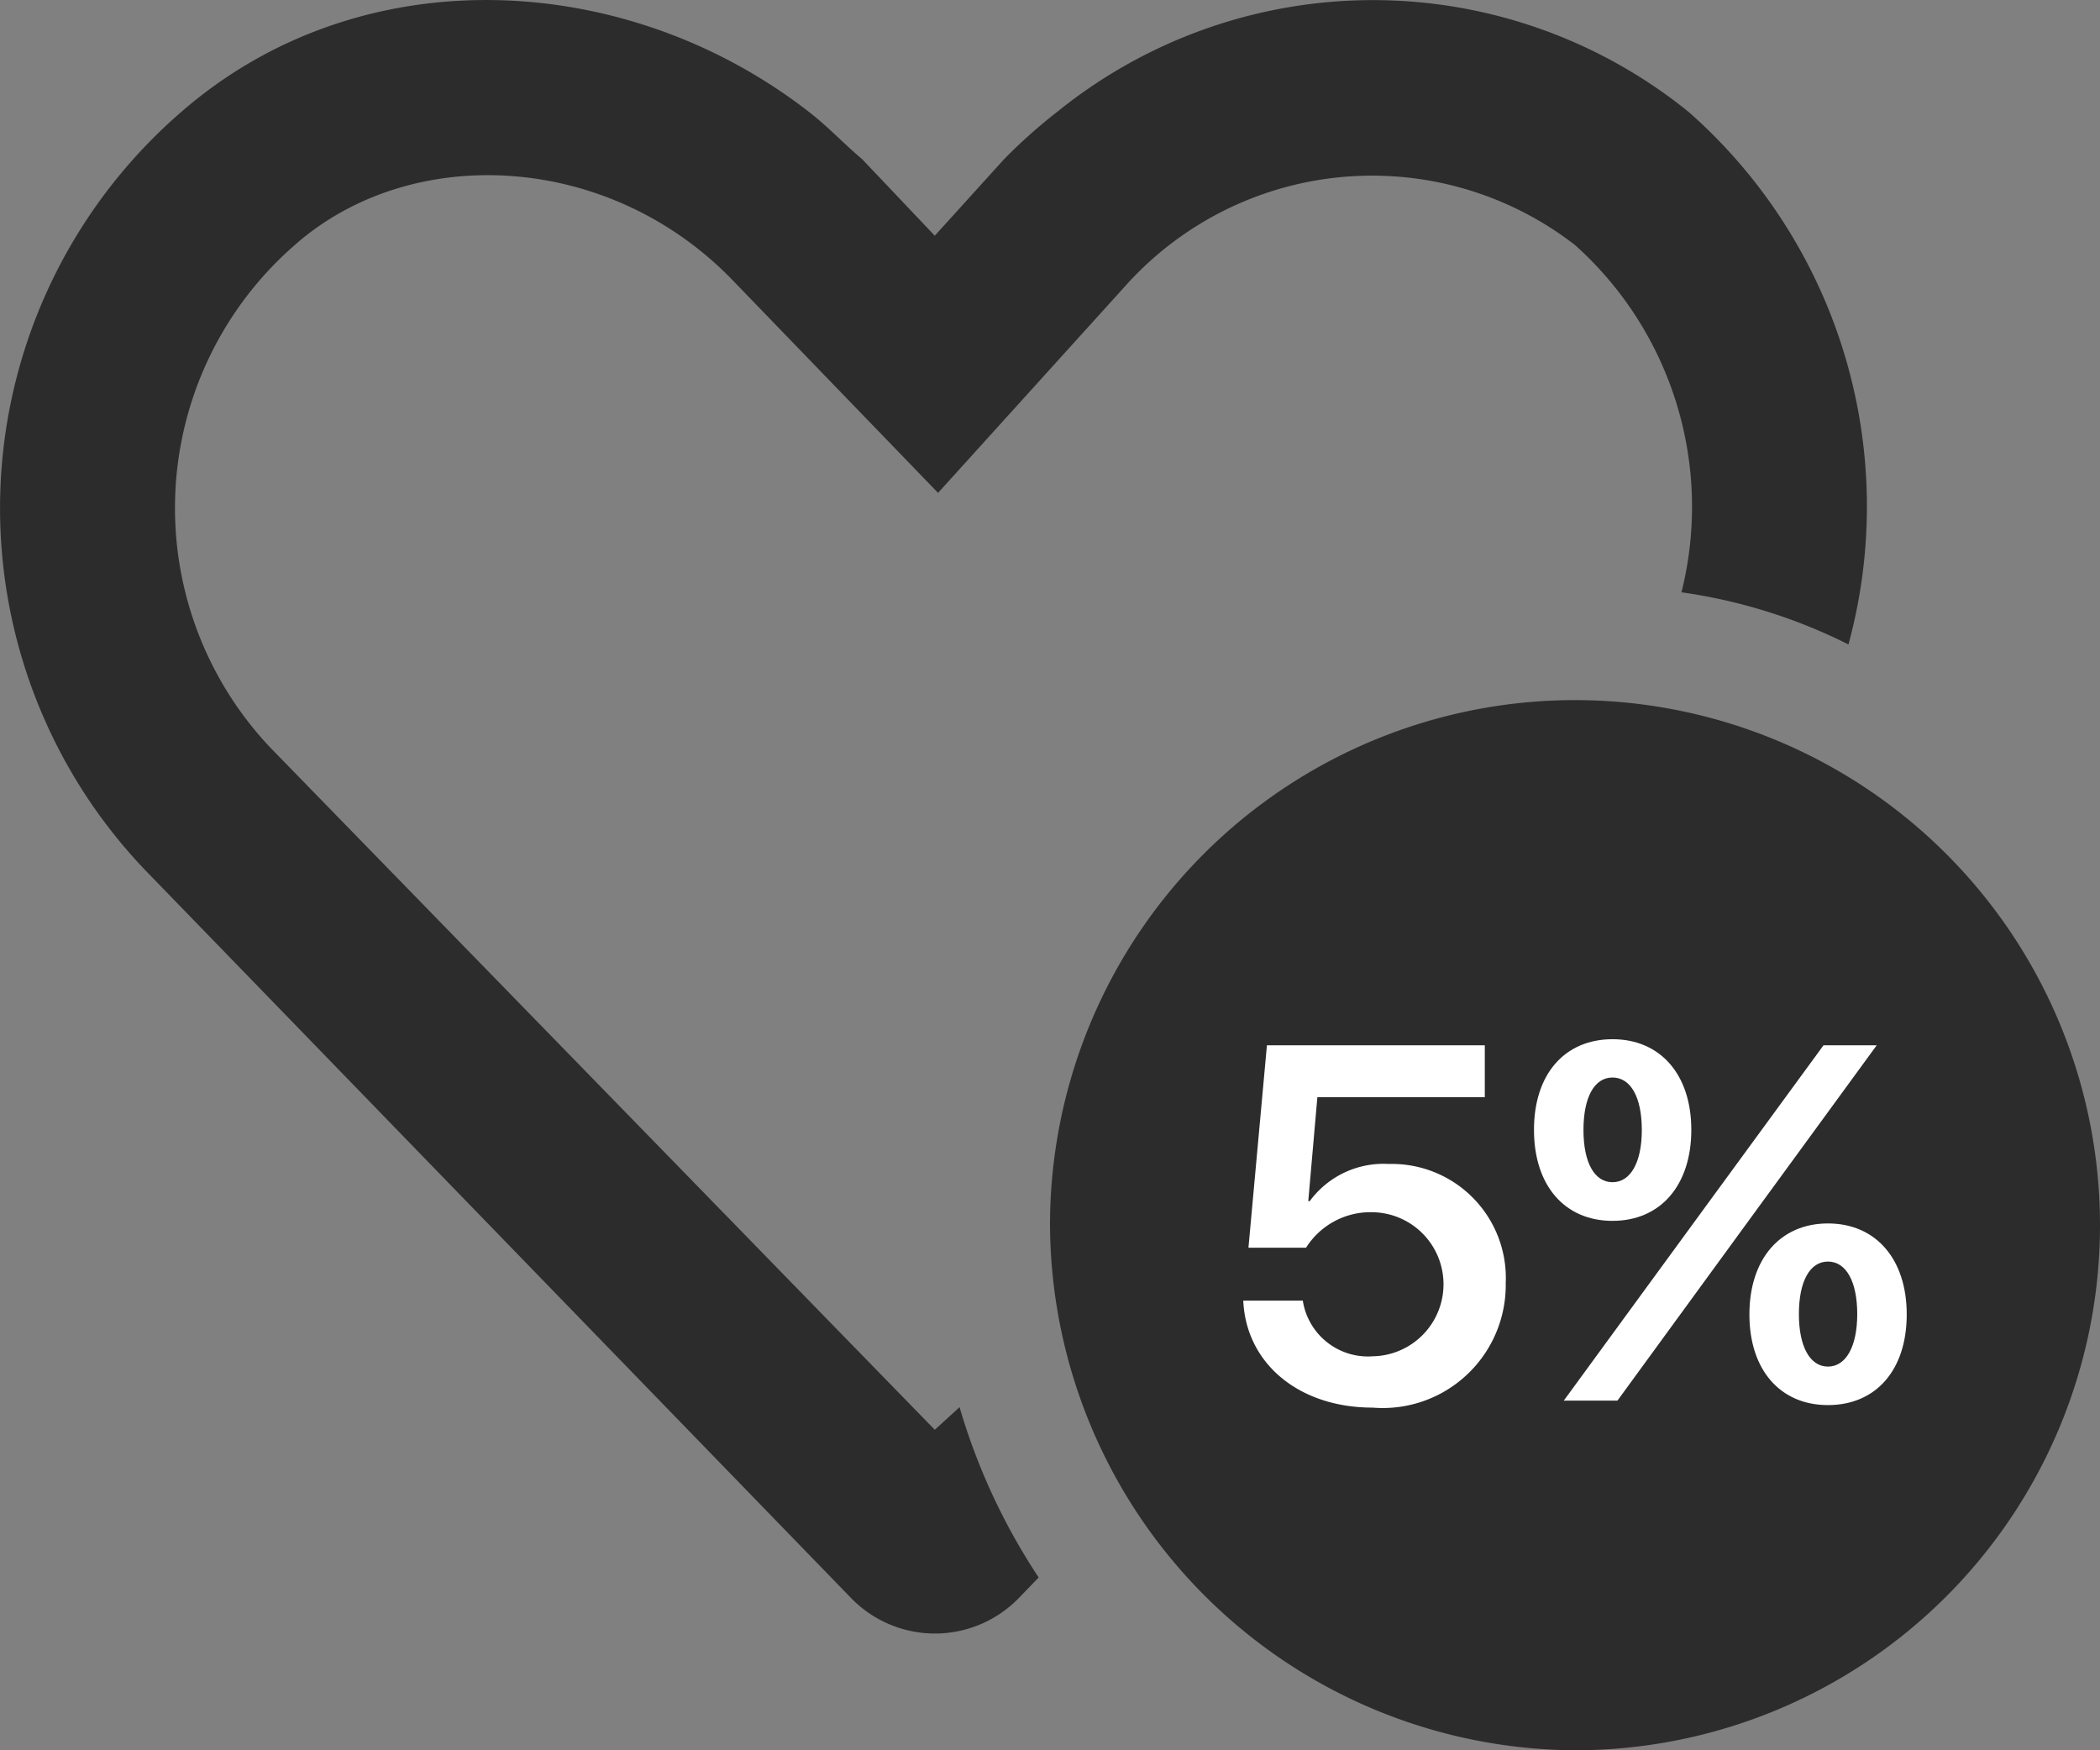
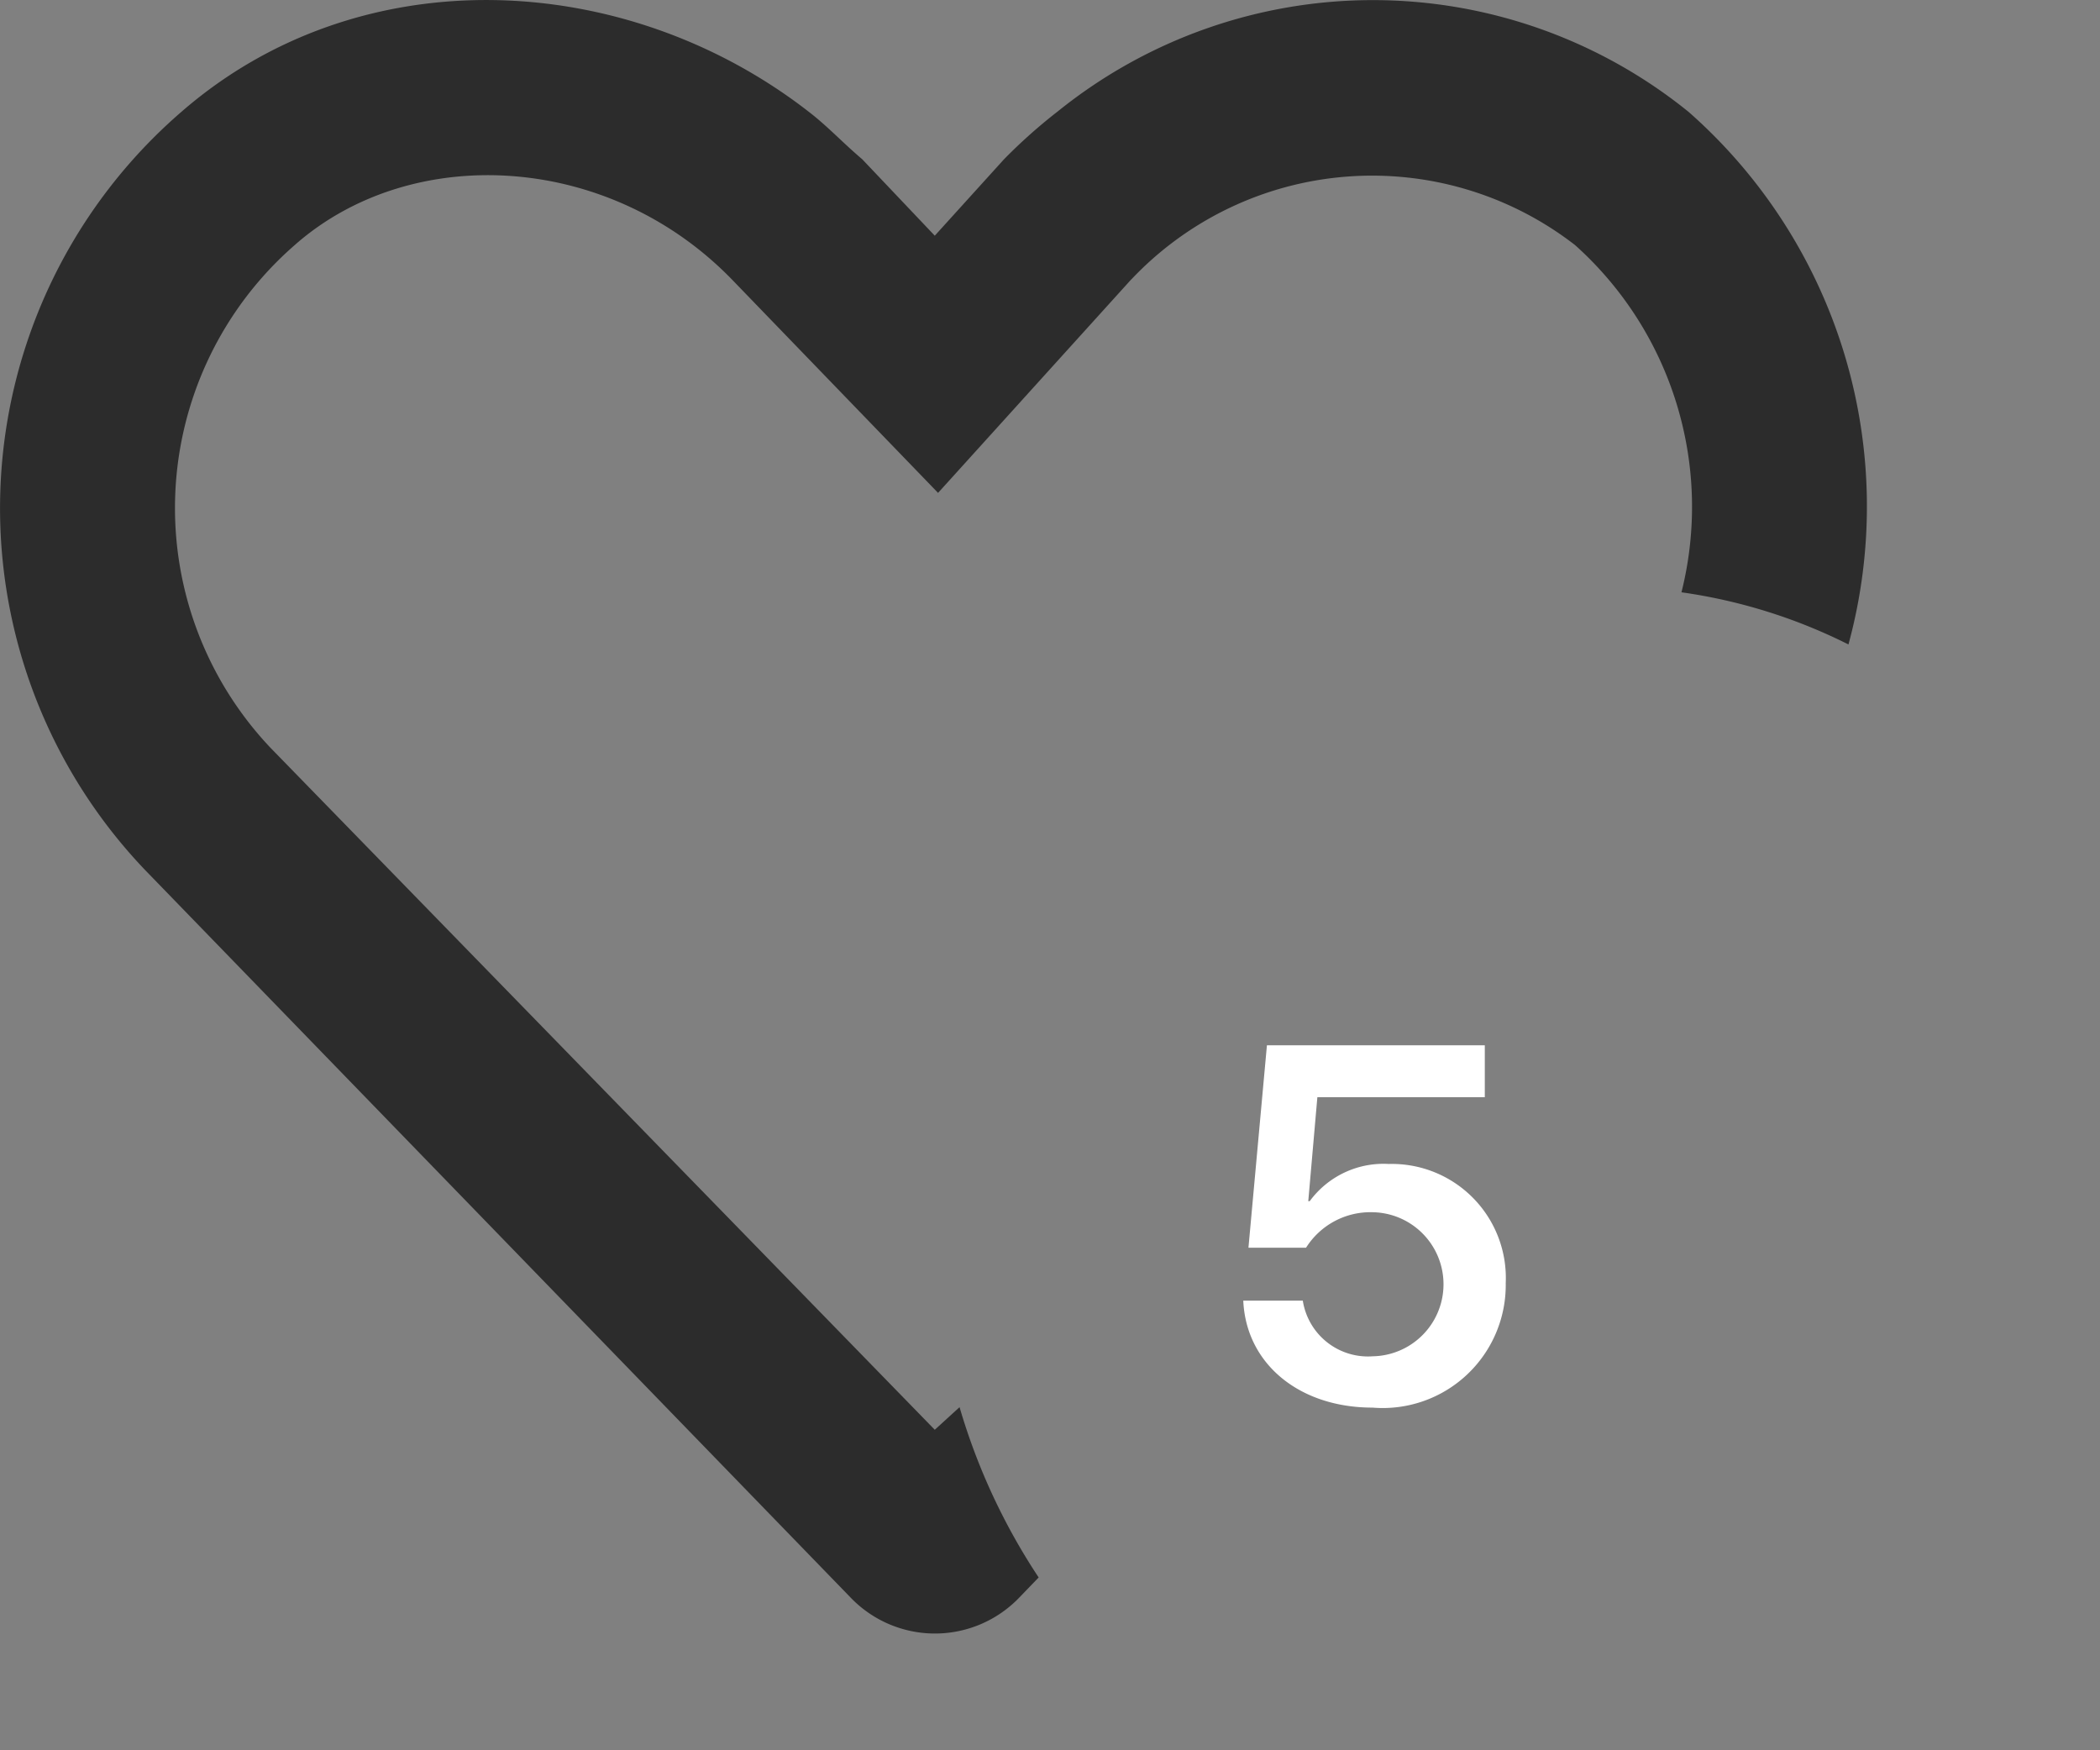
<svg xmlns="http://www.w3.org/2000/svg" id="Group_514" data-name="Group 514" width="60" height="50" viewBox="0 0 60 50">
  <rect x="0" y="0" width="60" height="50" fill="#808080" stroke="none" />
  <defs>
    <clipPath id="clip-path">
      <rect id="Rectangle_654" data-name="Rectangle 654" width="60" height="50" fill="none" />
    </clipPath>
  </defs>
  <g id="Group_513" data-name="Group 513" clip-path="url(#clip-path)">
    <path id="Path_1278" data-name="Path 1278" d="M32.323,7.98l-5.521,6.1L20.948,8.021c-3.531-3.67-9.156-3.955-12.489-1.054l-.028.025a9.959,9.959,0,0,0-.7,14.373h0L26.708,40.844l.708-.646a17.887,17.887,0,0,0,2.26,4.865l-.573.594a3.339,3.339,0,0,1-4.781,0L4.136,24.844A14.962,14.962,0,0,1,5.177,3.2C10.288-1.254,17.9-.88,23.145,3.222c.521.406.927.849,1.49,1.327l2.073,2.184,1.979-2.184a15.284,15.284,0,0,1,1.542-1.372A14.337,14.337,0,0,1,48.25,3.2a15.011,15.011,0,0,1,4.563,15.21,15.433,15.433,0,0,0-4.771-1.49A10.032,10.032,0,0,0,45,7a9.465,9.465,0,0,0-12.677.983" transform="translate(0 0)" fill="#2c2c2c" />
-     <path id="Path_1279" data-name="Path 1279" d="M288,206.194a15,15,0,1,1,15,15,15.084,15.084,0,0,1-15-15" transform="translate(-258 -171.194)" fill="#2c2c2c" />
    <path id="Path_1280" data-name="Path 1280" d="M341,293.949h1.7a1.884,1.884,0,0,0,2,1.59,2.058,2.058,0,0,0,.014-4.115,2.175,2.175,0,0,0-1.921,1.013h-1.646l.528-5.783H347.9v1.484h-4.784l-.26,2.969h.042a2.615,2.615,0,0,1,2.258-1.062,3.258,3.258,0,0,1,3.342,3.4,3.515,3.515,0,0,1-3.806,3.56c-2.1,0-3.616-1.259-3.693-3.06" transform="translate(-305.477 -256.794)" fill="#fff" />
-     <path id="Path_1281" data-name="Path 1281" d="M423,290.219c-1.365,0-2.244-1.006-2.244-2.6s.879-2.589,2.244-2.589,2.251,1.006,2.251,2.589-.879,2.6-2.251,2.6m-1.393,5.136,3.933-5.382,3.489-4.77h1.52l-3.827,5.241-3.581,4.91Zm2.23-7.731c0-.936-.317-1.5-.837-1.5s-.83.563-.83,1.5.317,1.491.83,1.491.837-.563.837-1.491m5.318,7.858c-1.365,0-2.244-1.006-2.244-2.589s.879-2.6,2.244-2.6,2.251,1.013,2.251,2.6-.879,2.589-2.251,2.589m.837-2.6c0-.929-.317-1.5-.837-1.5s-.83.57-.83,1.5.317,1.5.83,1.5.837-.57.837-1.5" transform="translate(-376.928 -255.343)" fill="#fff" />
  </g>
</svg>